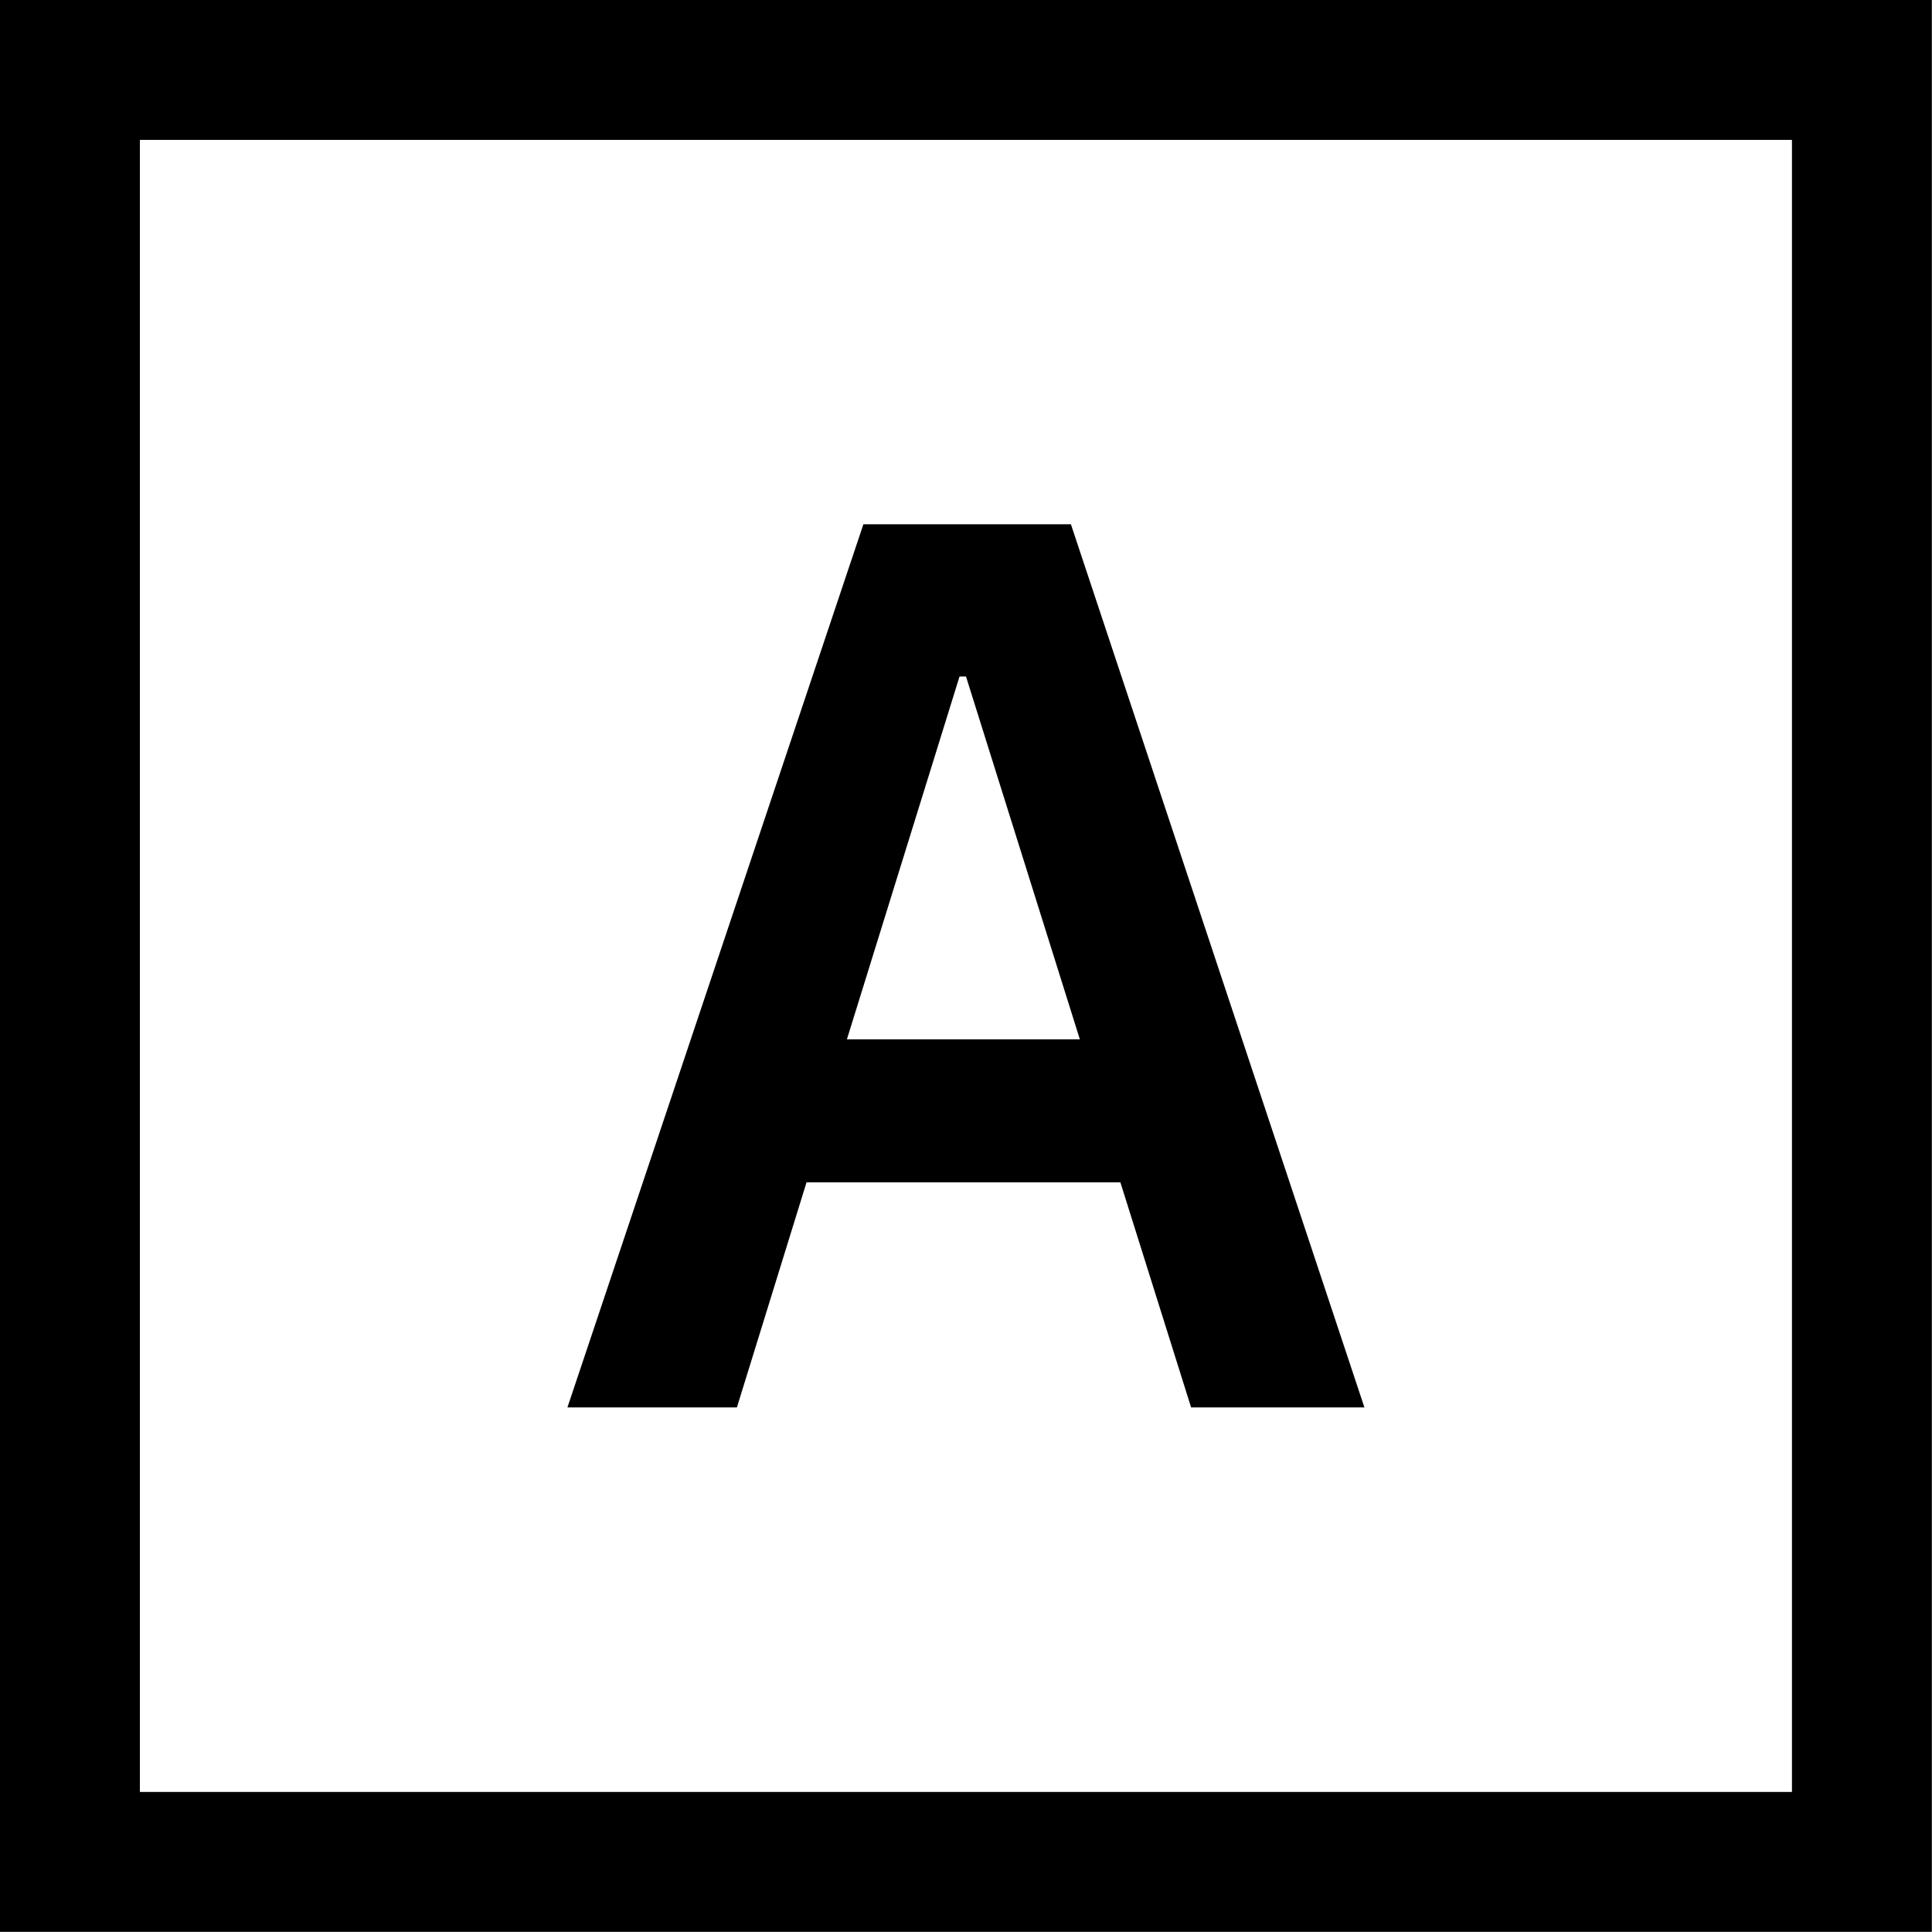
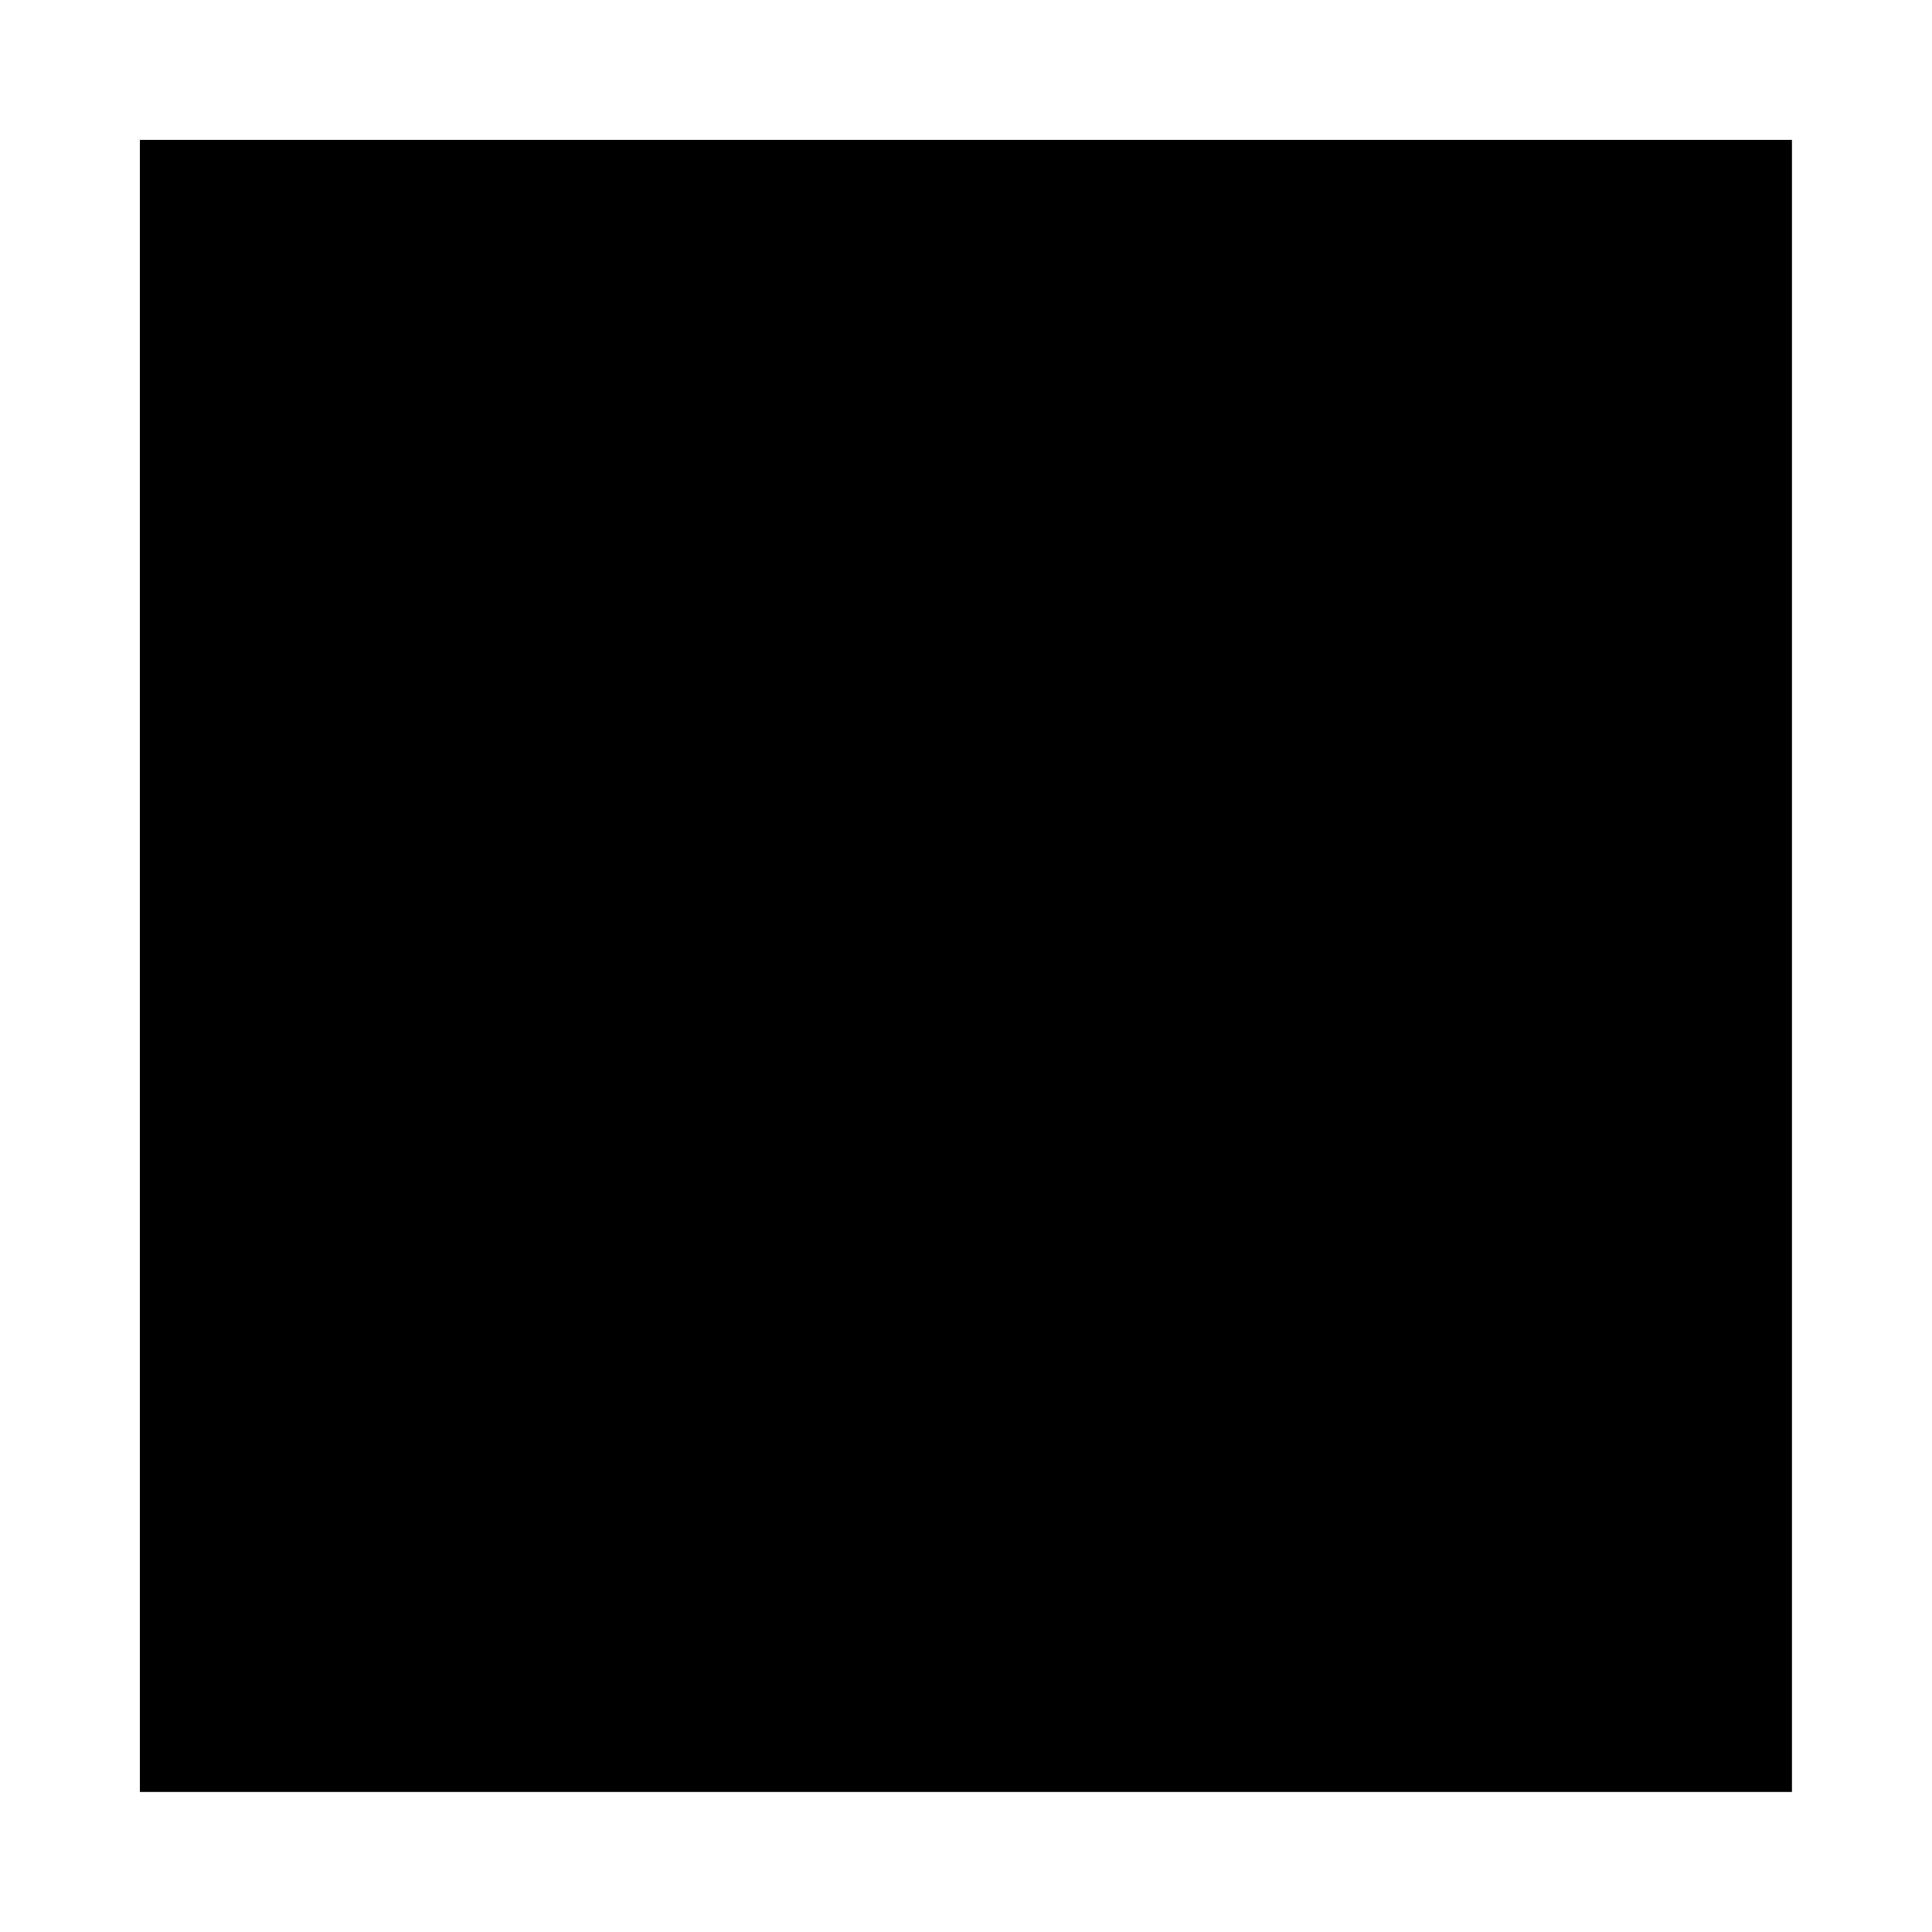
<svg xmlns="http://www.w3.org/2000/svg" version="1.2" viewBox="0 0 1254 1254" width="1254" height="1254">
  <title>a_black-svg</title>
  <style>
		.s0 { fill: #000000 } 
	</style>
-   <path id="Layer" fill-rule="evenodd" class="s0" d="m773.1 913.5l-45.9-146.1h-203.7l-45.2 146.1h-110l192.1-573.2h134.7l190.5 573.2zm-146.1-474.4h-4.2l-73.1 235.5h151.2z" />
-   <path id="Layer" fill-rule="evenodd" class="s0" d="m0 0h1253.9v1253.9h-1253.9zm90.8 1163.1h1072.3v-1072.3h-1072.3z" />
+   <path id="Layer" fill-rule="evenodd" class="s0" d="m0 0h1253.9h-1253.9zm90.8 1163.1h1072.3v-1072.3h-1072.3z" />
</svg>